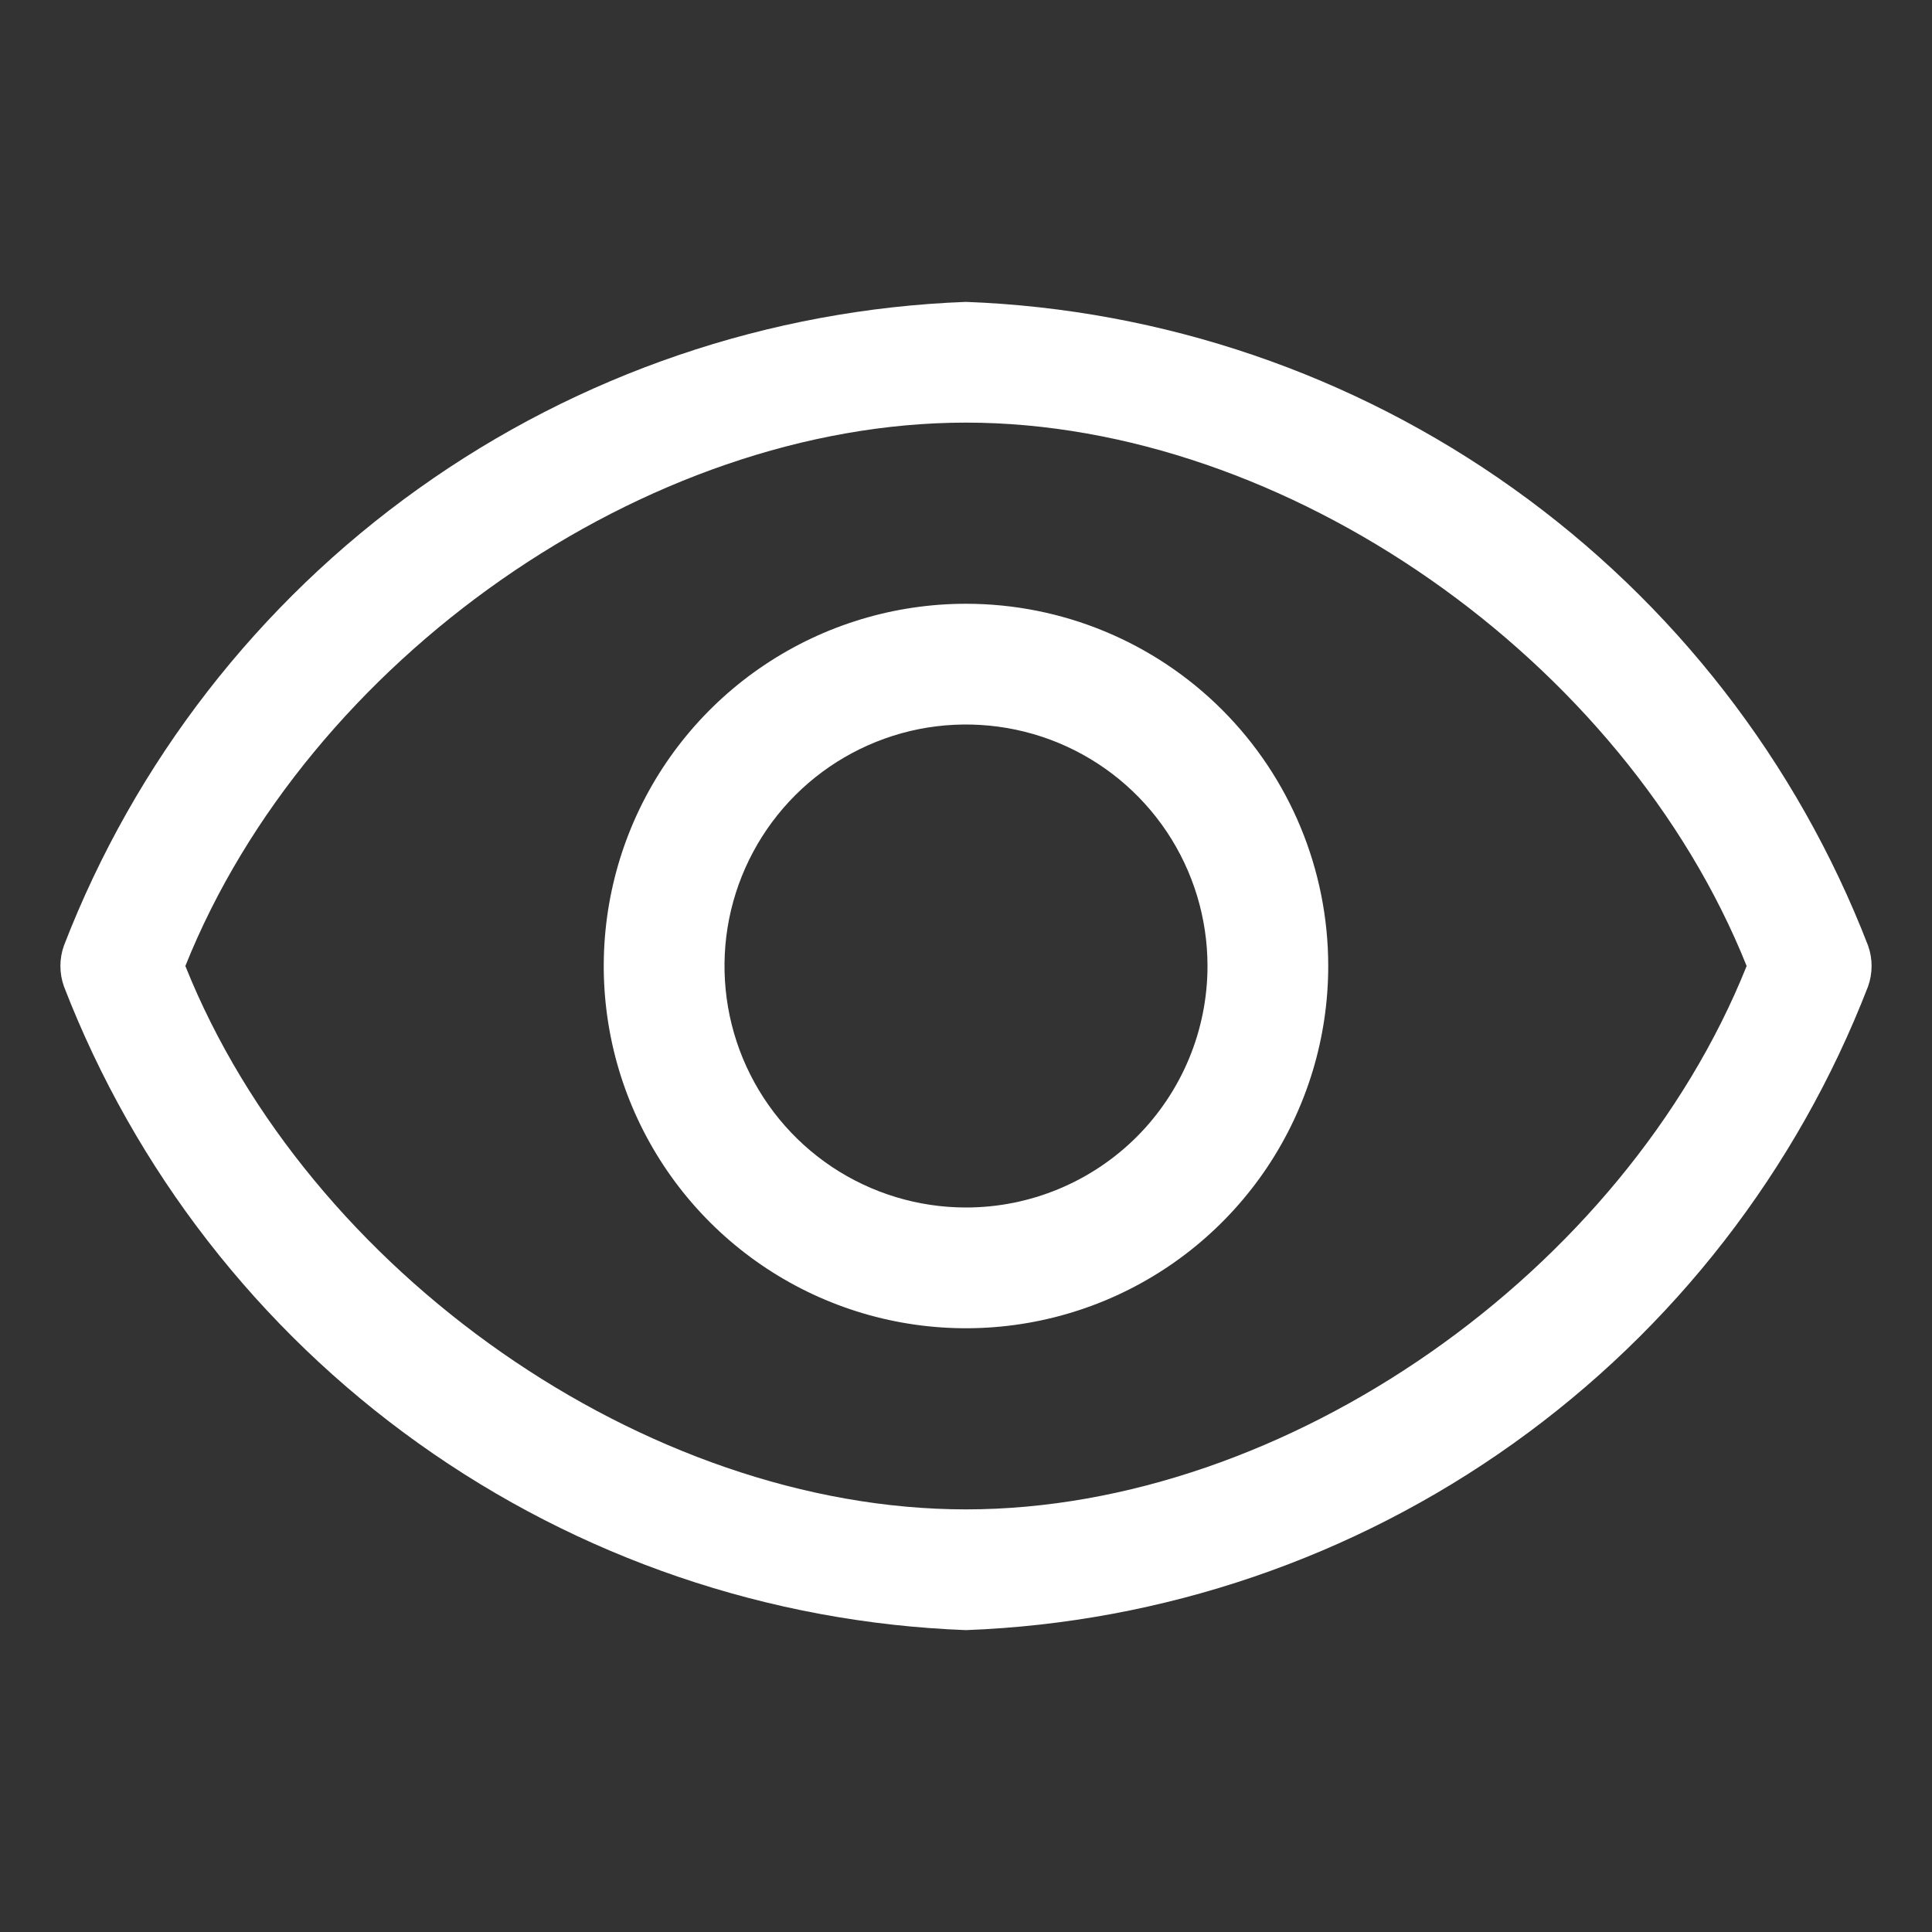
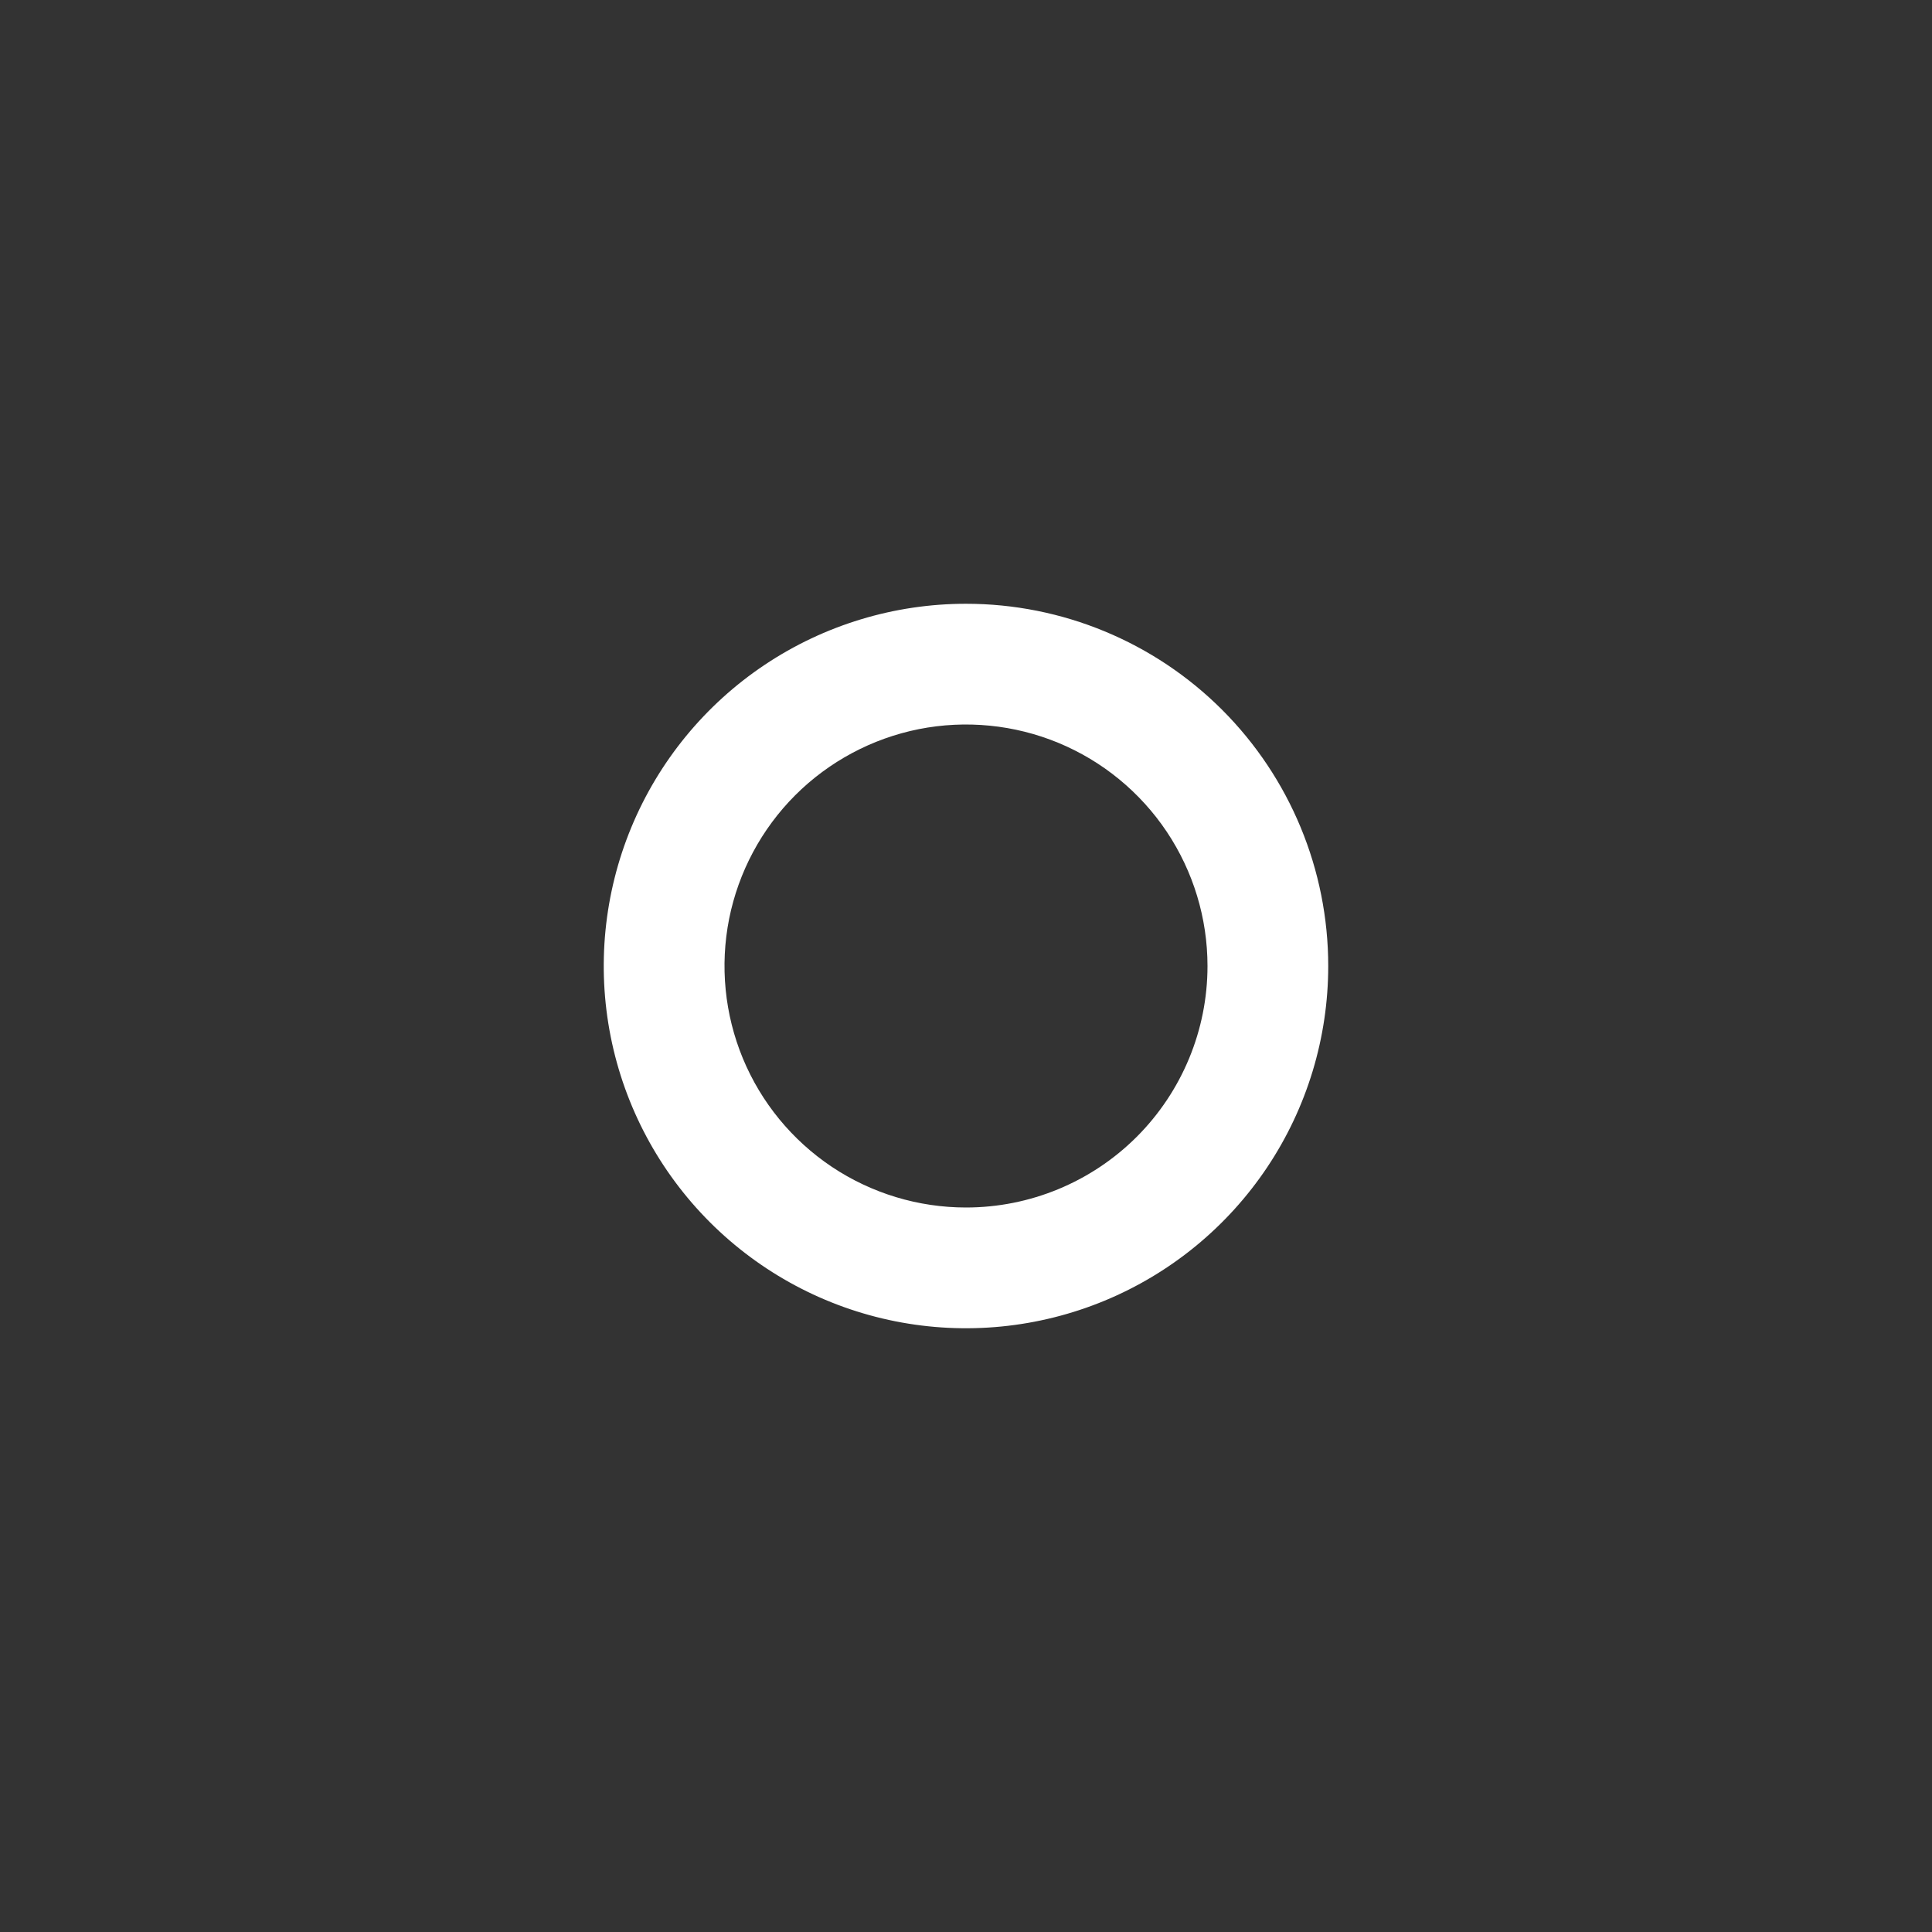
<svg xmlns="http://www.w3.org/2000/svg" width="51" height="51" viewBox="0 0 51 51" fill="none">
  <rect x="0" y="0" width="51" height="51" fill="#333333" stroke="none" />
-   <path d="M49.311 24.958C47.436 20.109 44.182 15.916 39.95 12.897C35.719 9.877 30.695 8.164 25.5 7.969C20.305 8.164 15.281 9.877 11.05 12.897C6.818 15.916 3.564 20.109 1.689 24.958C1.563 25.308 1.563 25.692 1.689 26.042C3.564 30.891 6.818 35.084 11.05 38.103C15.281 41.123 20.305 42.836 25.5 43.031C30.695 42.836 35.719 41.123 39.95 38.103C44.182 35.084 47.436 30.891 49.311 26.042C49.437 25.692 49.437 25.308 49.311 24.958ZM25.5 39.844C17.053 39.844 8.128 33.58 4.893 25.5C8.128 17.42 17.053 11.156 25.5 11.156C33.947 11.156 42.872 17.42 46.107 25.5C42.872 33.58 33.947 39.844 25.5 39.844Z" fill="white" />
  <path d="M25.5 15.938C23.609 15.938 21.76 16.498 20.187 17.549C18.615 18.6 17.389 20.093 16.665 21.841C15.942 23.588 15.752 25.511 16.121 27.366C16.49 29.221 17.401 30.924 18.738 32.262C20.076 33.599 21.779 34.51 23.634 34.879C25.489 35.248 27.412 35.058 29.159 34.335C30.907 33.611 32.4 32.385 33.451 30.813C34.502 29.24 35.062 27.391 35.062 25.5C35.062 22.964 34.055 20.532 32.262 18.738C30.468 16.945 28.036 15.938 25.5 15.938ZM25.5 31.875C24.239 31.875 23.007 31.501 21.958 30.801C20.91 30.1 20.093 29.105 19.61 27.94C19.128 26.775 19.002 25.493 19.247 24.256C19.494 23.02 20.101 21.884 20.992 20.992C21.884 20.101 23.02 19.494 24.256 19.247C25.493 19.002 26.775 19.128 27.94 19.61C29.105 20.093 30.1 20.91 30.801 21.958C31.501 23.007 31.875 24.239 31.875 25.5C31.875 27.191 31.203 28.812 30.008 30.008C28.812 31.203 27.191 31.875 25.5 31.875Z" fill="white" />
</svg>